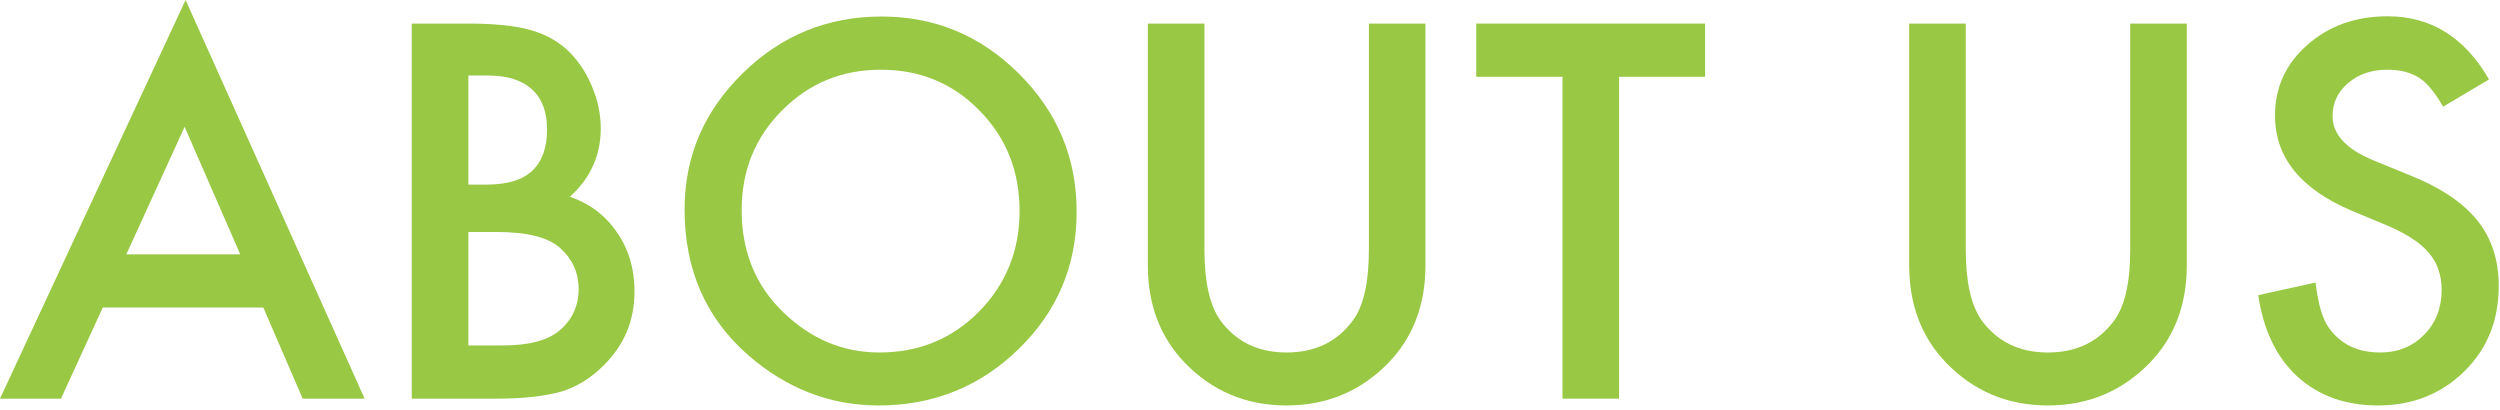
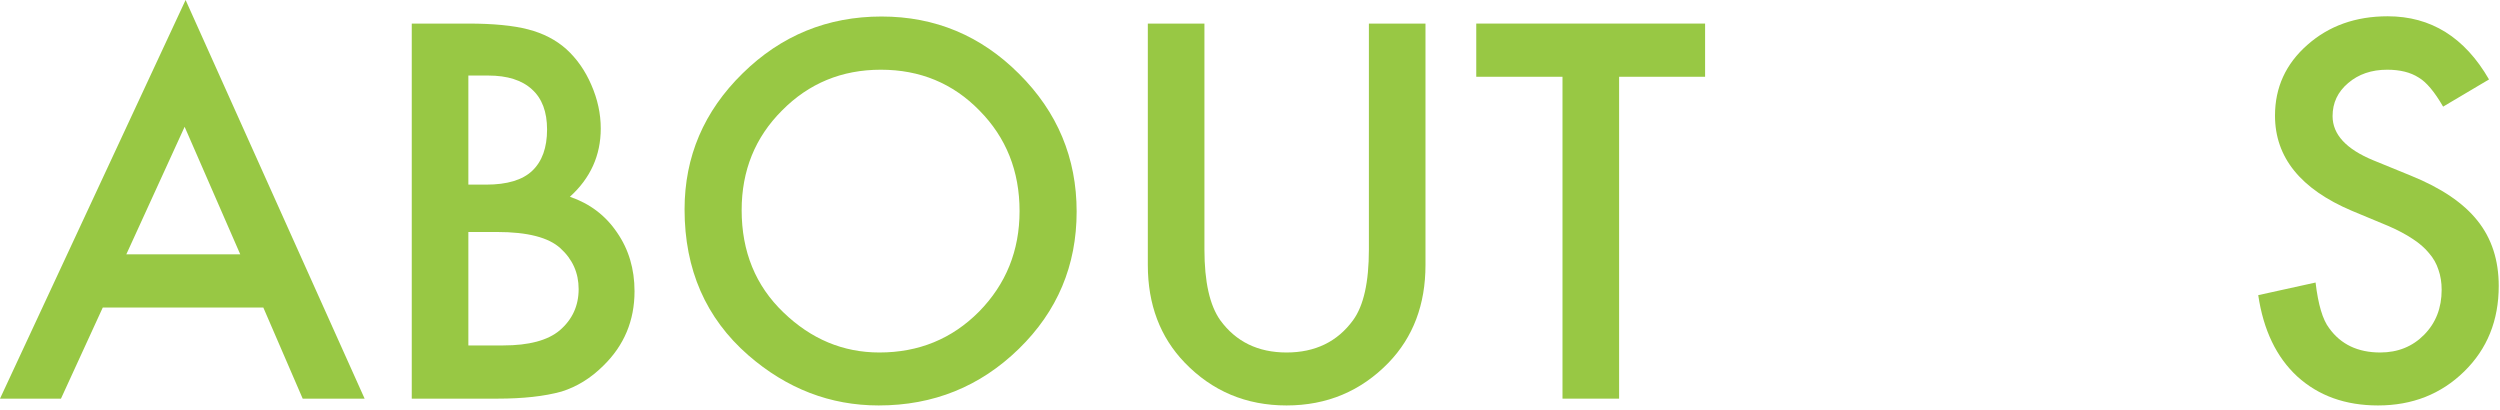
<svg xmlns="http://www.w3.org/2000/svg" width="201" height="33" viewBox="0 0 201 33" fill="none">
  <g id="ABOUT US">
    <path id="Vector" d="M200.117 6.387L196.426 8.574C195.736 7.376 195.078 6.595 194.453 6.23C193.802 5.814 192.962 5.605 191.934 5.605C190.671 5.605 189.622 5.964 188.789 6.68C187.956 7.383 187.539 8.268 187.539 9.336C187.539 10.807 188.633 11.992 190.82 12.891L193.828 14.121C196.276 15.111 198.066 16.322 199.199 17.754C200.332 19.173 200.898 20.918 200.898 22.988C200.898 25.762 199.974 28.053 198.125 29.863C196.263 31.686 193.952 32.598 191.191 32.598C188.574 32.598 186.413 31.823 184.707 30.273C183.027 28.724 181.979 26.543 181.562 23.73L186.172 22.715C186.38 24.486 186.745 25.71 187.266 26.387C188.203 27.689 189.57 28.34 191.367 28.34C192.786 28.34 193.965 27.865 194.902 26.914C195.84 25.963 196.309 24.759 196.309 23.301C196.309 22.715 196.224 22.181 196.055 21.699C195.898 21.204 195.645 20.755 195.293 20.352C194.954 19.935 194.512 19.551 193.965 19.199C193.418 18.835 192.767 18.49 192.012 18.164L189.102 16.953C184.974 15.208 182.91 12.656 182.91 9.297C182.91 7.031 183.776 5.137 185.508 3.613C187.24 2.077 189.395 1.309 191.973 1.309C195.449 1.309 198.164 3.001 200.117 6.387Z" fill="#98C844" />
-     <path id="Vector_2" d="M158.047 1.895V20.059C158.047 22.65 158.47 24.544 159.316 25.742C160.579 27.474 162.357 28.34 164.648 28.34C166.953 28.34 168.737 27.474 170 25.742C170.846 24.583 171.27 22.689 171.27 20.059V1.895H175.82V21.309C175.82 24.486 174.831 27.103 172.852 29.16C170.625 31.452 167.891 32.598 164.648 32.598C161.406 32.598 158.678 31.452 156.465 29.16C154.486 27.103 153.496 24.486 153.496 21.309V1.895H158.047Z" fill="#98C844" />
    <path id="Vector_3" d="M130.176 6.172V32.051H125.625V6.172H118.691V1.895H137.09V6.172H130.176Z" fill="#98C844" />
    <path id="Vector_4" d="M96.836 1.895V20.059C96.836 22.65 97.259 24.544 98.106 25.742C99.368 27.474 101.146 28.34 103.438 28.34C105.742 28.34 107.526 27.474 108.789 25.742C109.635 24.583 110.059 22.689 110.059 20.059V1.895H114.609V21.309C114.609 24.486 113.62 27.103 111.641 29.16C109.414 31.452 106.68 32.598 103.438 32.598C100.195 32.598 97.467 31.452 95.254 29.16C93.275 27.103 92.285 24.486 92.285 21.309V1.895H96.836Z" fill="#98C844" />
    <path id="Vector_5" d="M55.039 16.836C55.039 12.591 56.595 8.945 59.707 5.898C62.806 2.852 66.53 1.328 70.879 1.328C75.176 1.328 78.861 2.865 81.934 5.938C85.019 9.01 86.562 12.702 86.562 17.012C86.562 21.348 85.013 25.026 81.914 28.047C78.802 31.081 75.046 32.598 70.644 32.598C66.751 32.598 63.255 31.25 60.156 28.555C56.745 25.573 55.039 21.667 55.039 16.836ZM59.629 16.895C59.629 20.228 60.749 22.969 62.988 25.117C65.215 27.266 67.787 28.34 70.703 28.34C73.867 28.34 76.537 27.246 78.711 25.059C80.885 22.845 81.973 20.15 81.973 16.973C81.973 13.757 80.898 11.061 78.75 8.887C76.615 6.699 73.971 5.605 70.82 5.605C67.682 5.605 65.033 6.699 62.871 8.887C60.71 11.048 59.629 13.717 59.629 16.895Z" fill="#98C844" />
    <path id="Vector_6" d="M33.105 32.051V1.895H37.637C39.655 1.895 41.263 2.051 42.461 2.363C43.672 2.676 44.694 3.203 45.527 3.945C46.374 4.714 47.044 5.671 47.539 6.816C48.047 7.975 48.301 9.147 48.301 10.332C48.301 12.493 47.474 14.323 45.82 15.82C47.422 16.367 48.685 17.324 49.609 18.691C50.547 20.046 51.016 21.621 51.016 23.418C51.016 25.775 50.182 27.767 48.516 29.395C47.513 30.397 46.387 31.094 45.137 31.484C43.77 31.862 42.057 32.051 40 32.051H33.105ZM37.656 14.844H39.082C40.775 14.844 42.012 14.473 42.793 13.73C43.587 12.975 43.984 11.868 43.984 10.41C43.984 8.991 43.581 7.917 42.773 7.188C41.966 6.445 40.794 6.074 39.258 6.074H37.656V14.844ZM37.656 27.773H40.469C42.526 27.773 44.036 27.37 45 26.562C46.016 25.69 46.523 24.583 46.523 23.242C46.523 21.94 46.035 20.846 45.059 19.961C44.108 19.088 42.409 18.652 39.961 18.652H37.656V27.773Z" fill="#98C844" />
    <path id="Vector_7" d="M21.172 24.727H8.262L4.902 32.051H0L14.922 0L29.316 32.051H24.336L21.172 24.727ZM19.316 20.449L14.844 10.195L10.156 20.449H19.316Z" fill="#98C844" />
  </g>
</svg>